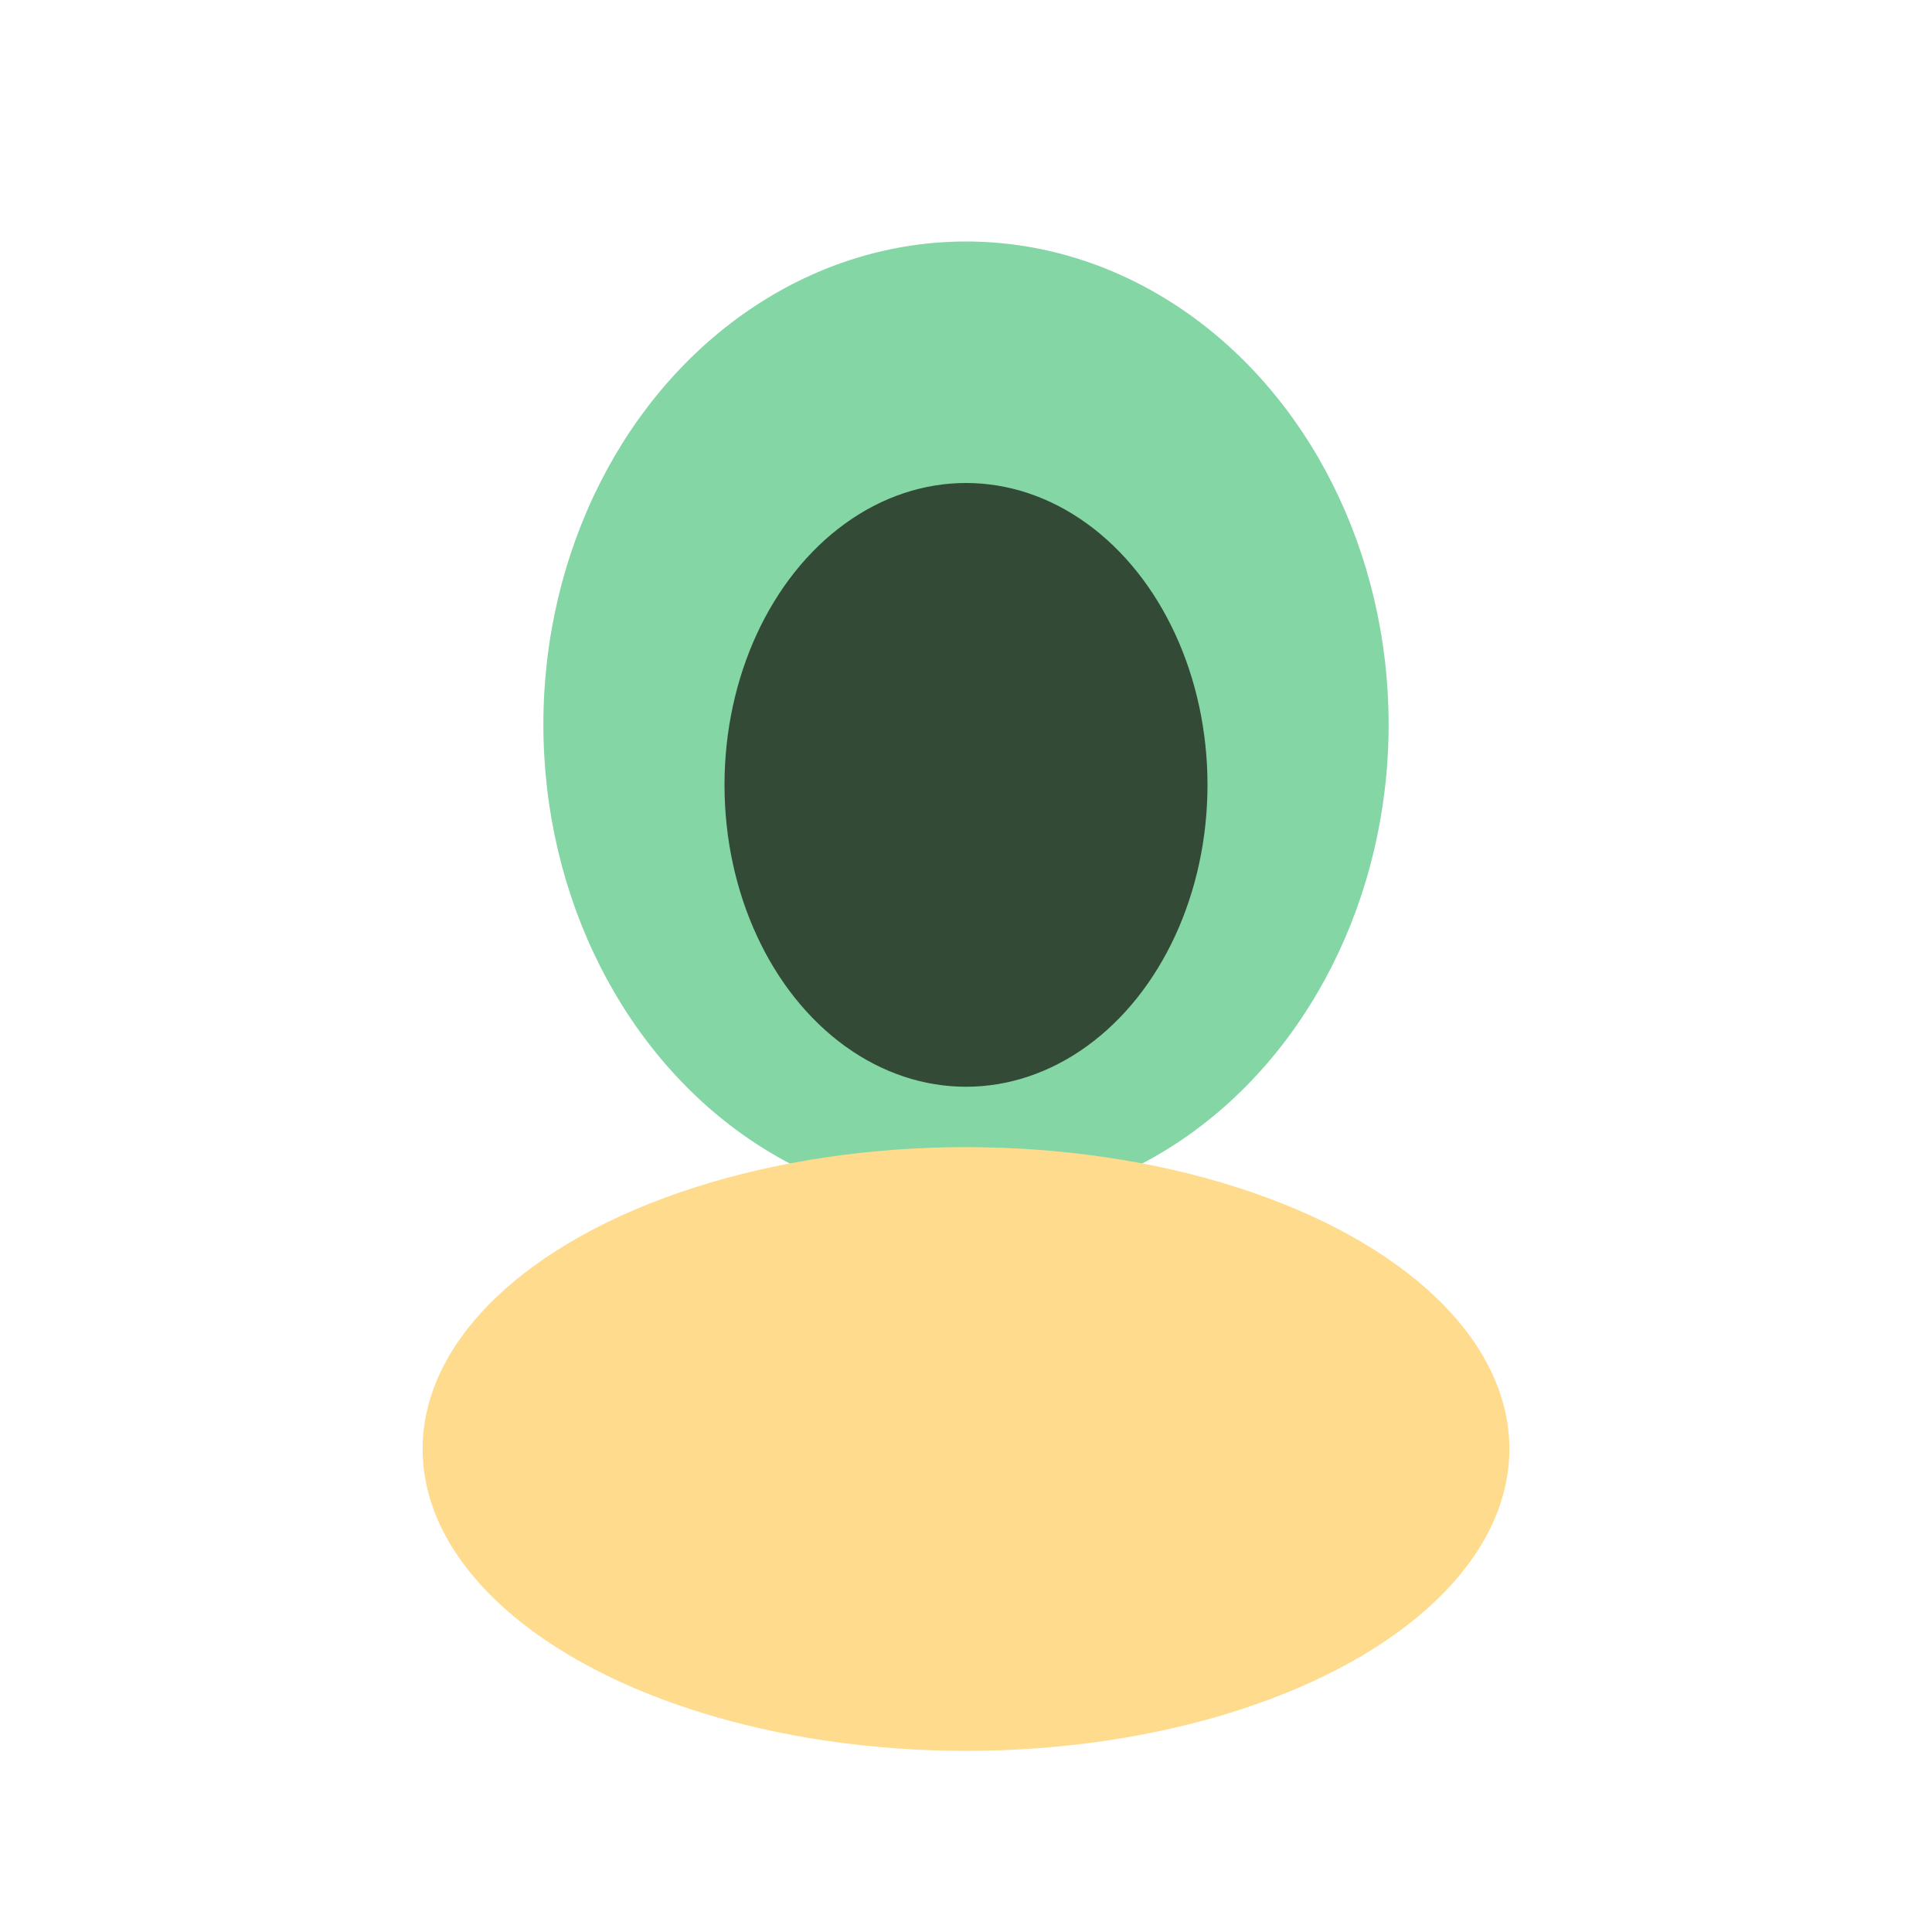
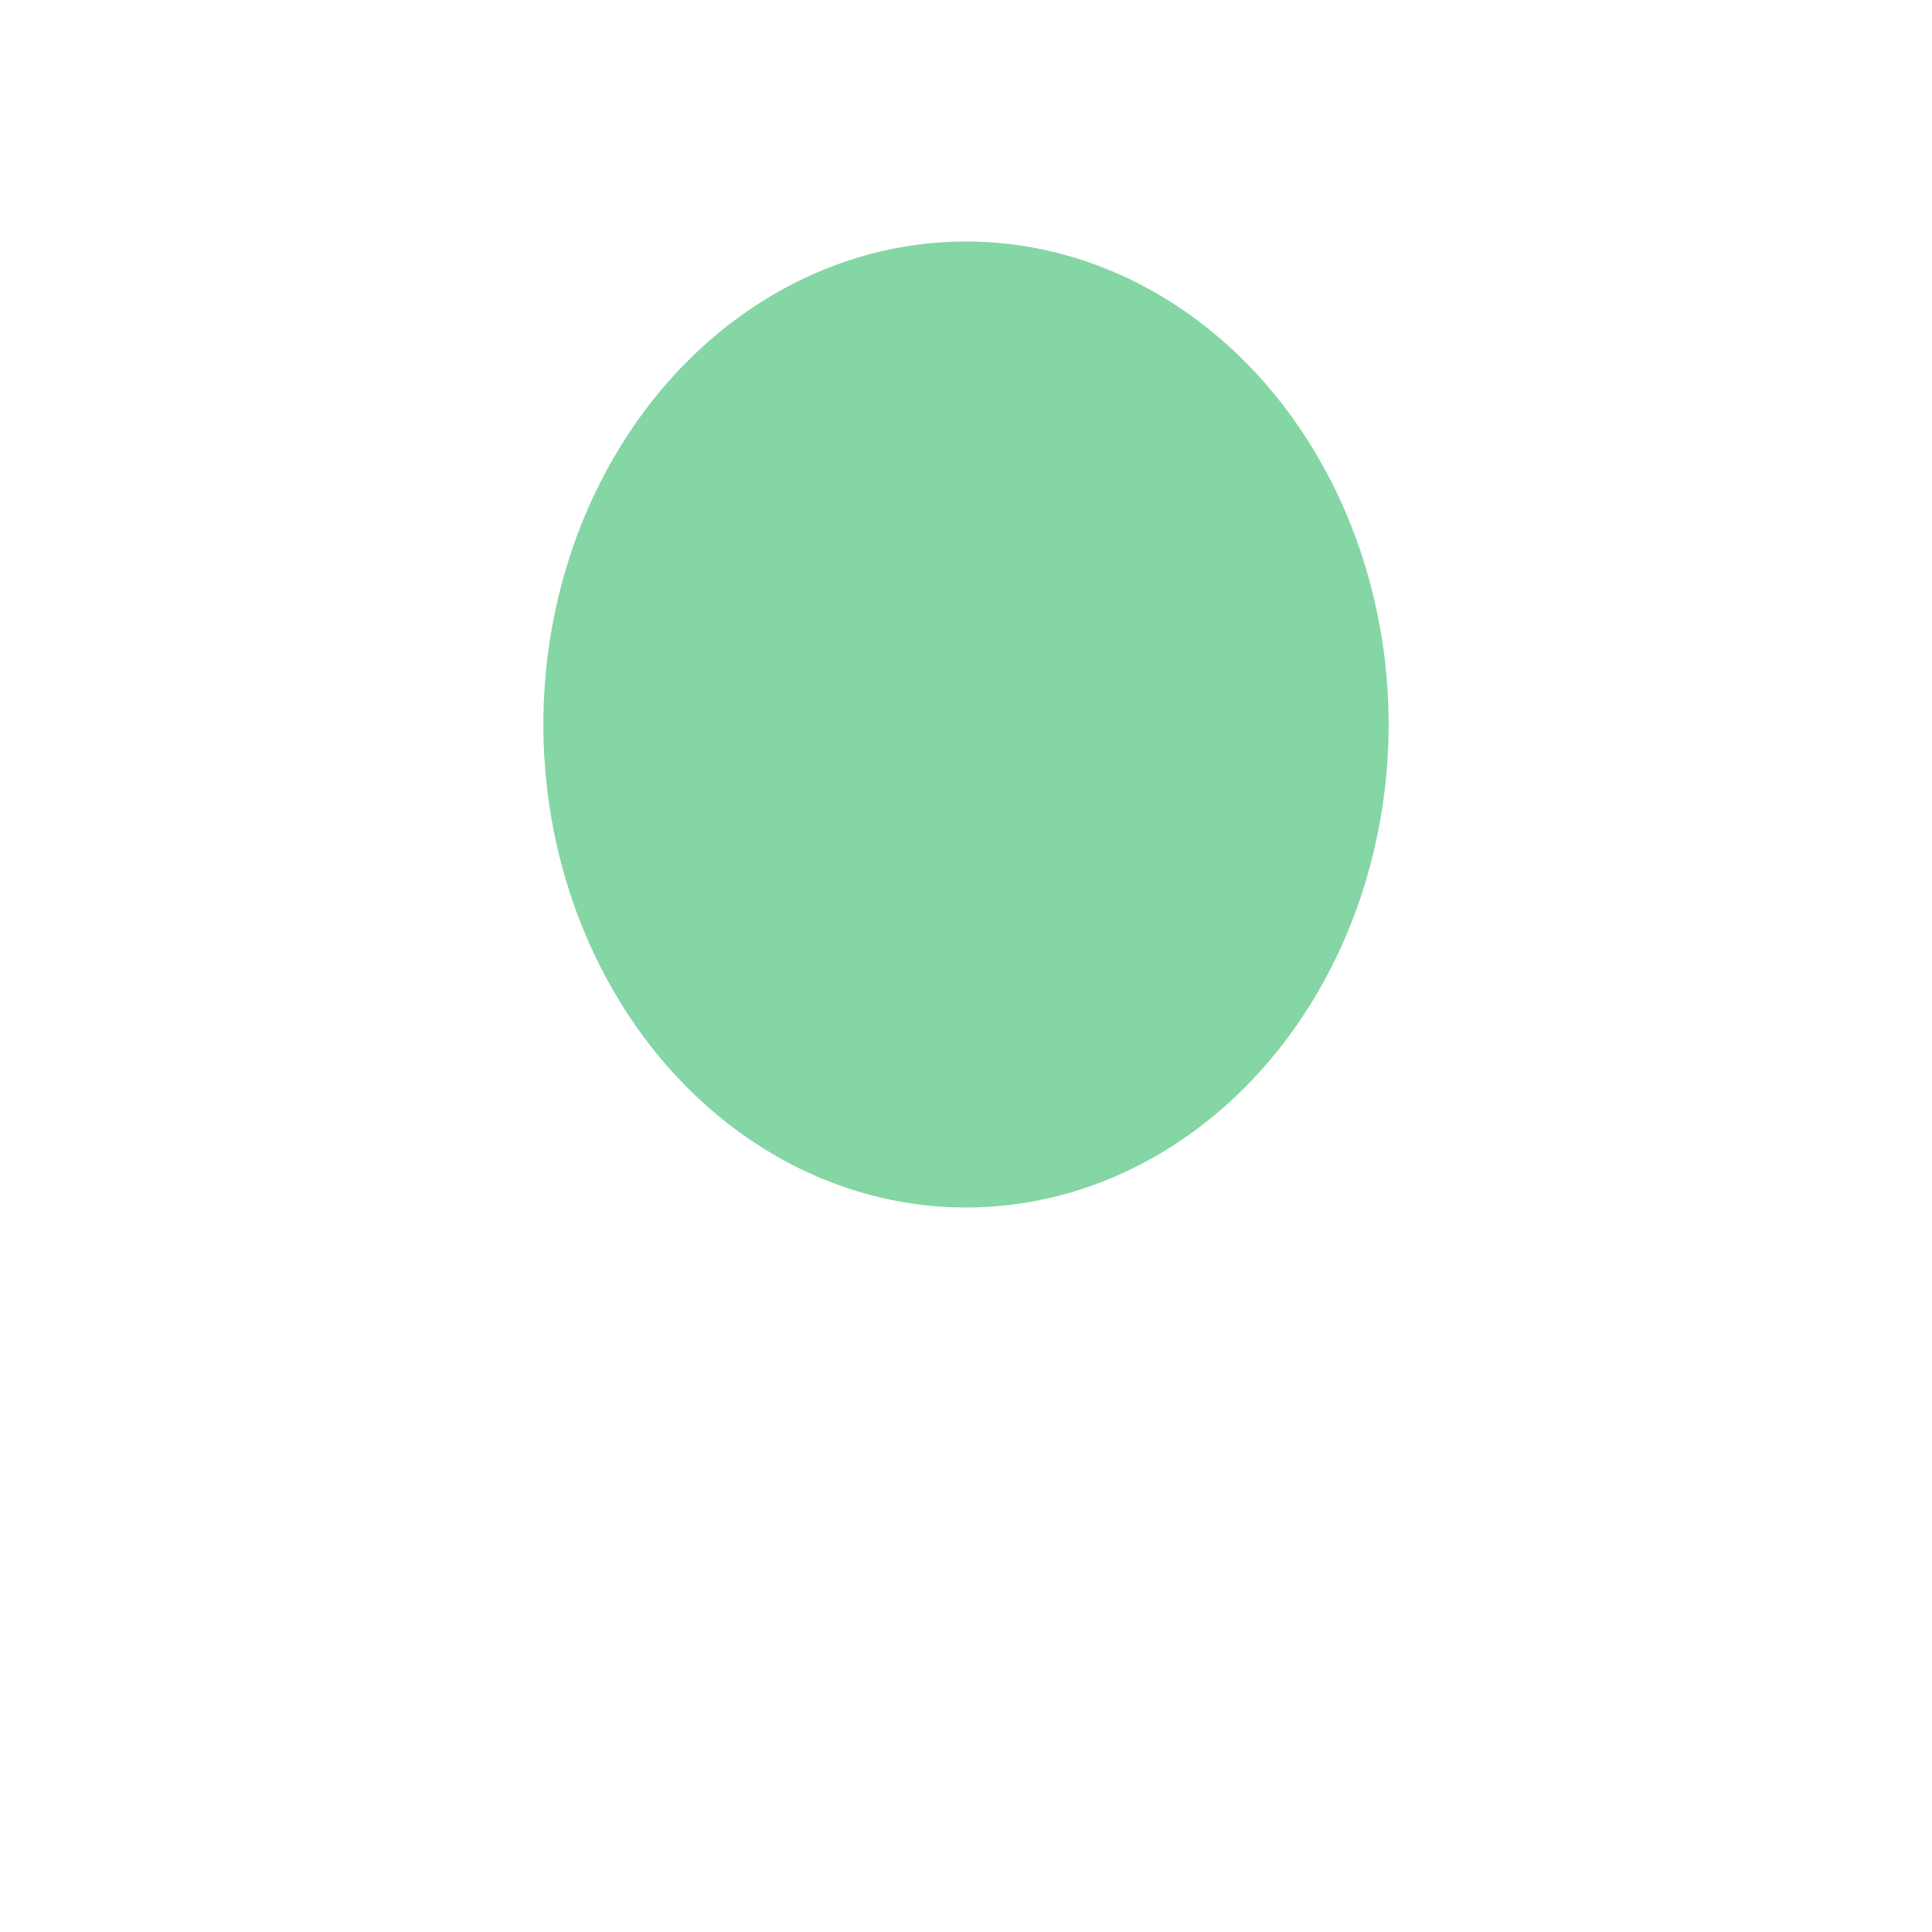
<svg xmlns="http://www.w3.org/2000/svg" viewBox="0 0 32 32" width="32" height="32">
  <ellipse cx="16" cy="12" rx="7" ry="8" fill="#84D6A5" />
-   <ellipse cx="16" cy="24" rx="9" ry="5" fill="#FEDB8D" />
-   <ellipse cx="16" cy="13" rx="4" ry="5" fill="#334B36" />
</svg>